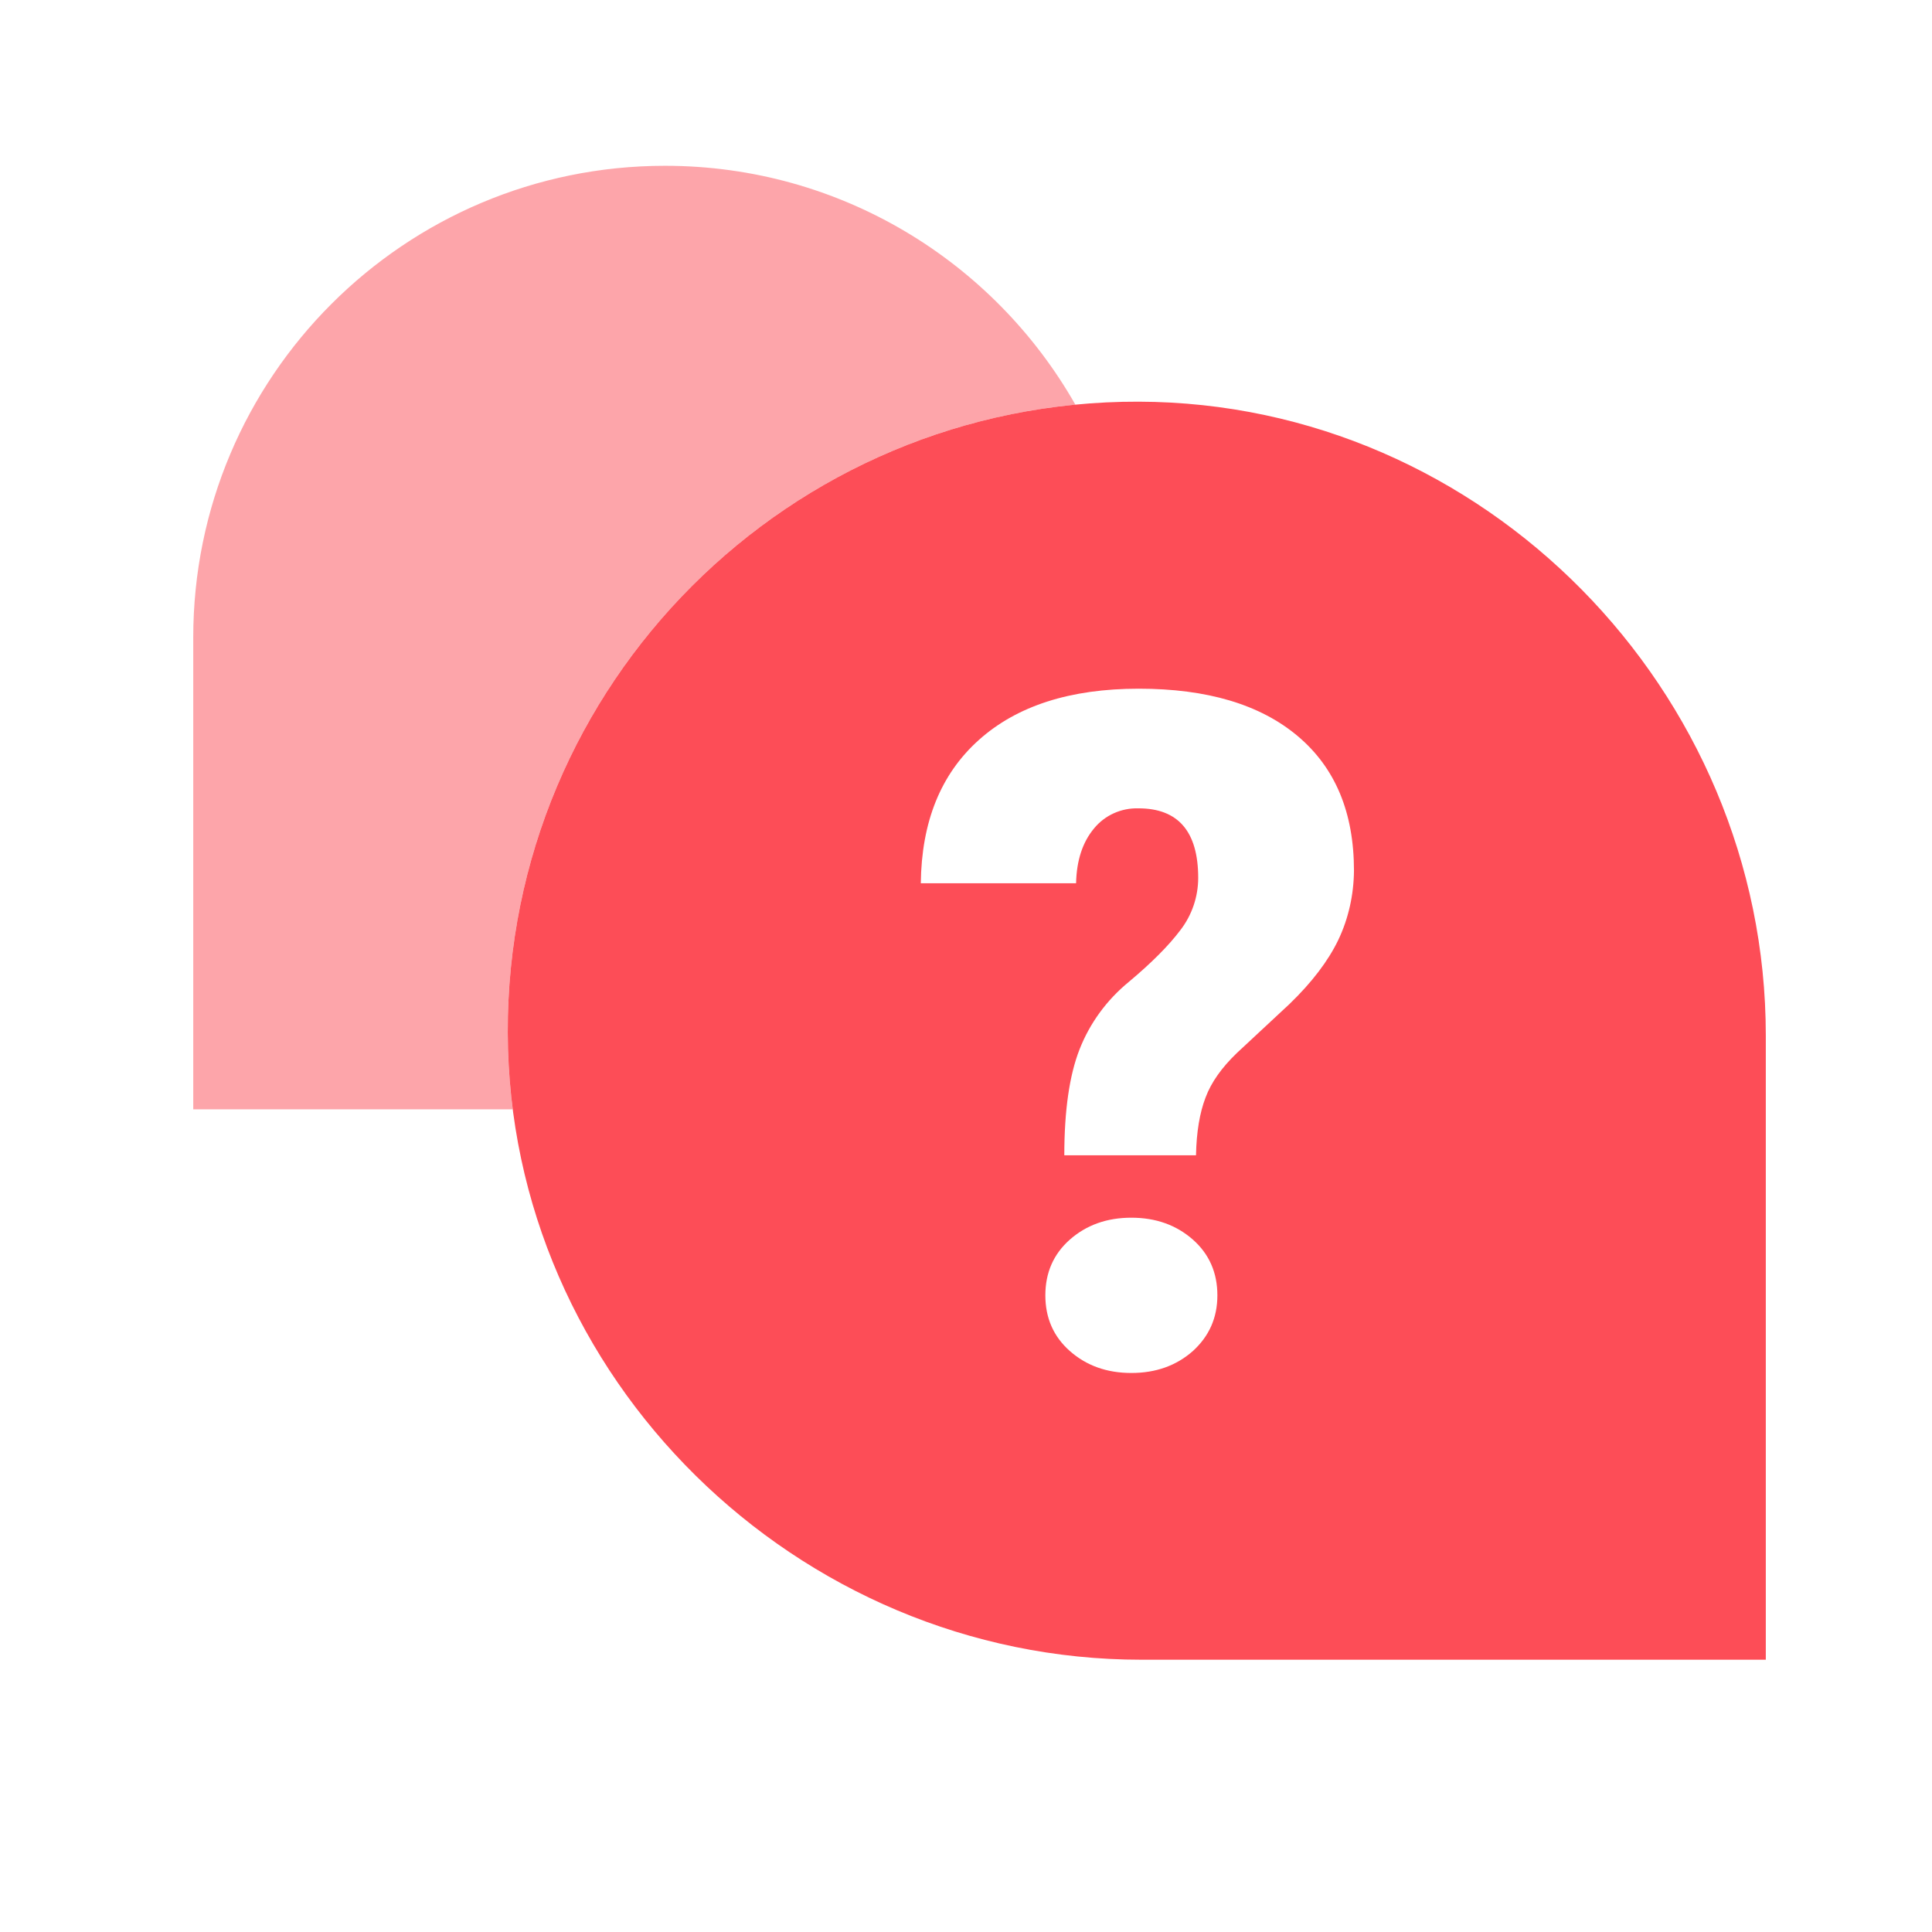
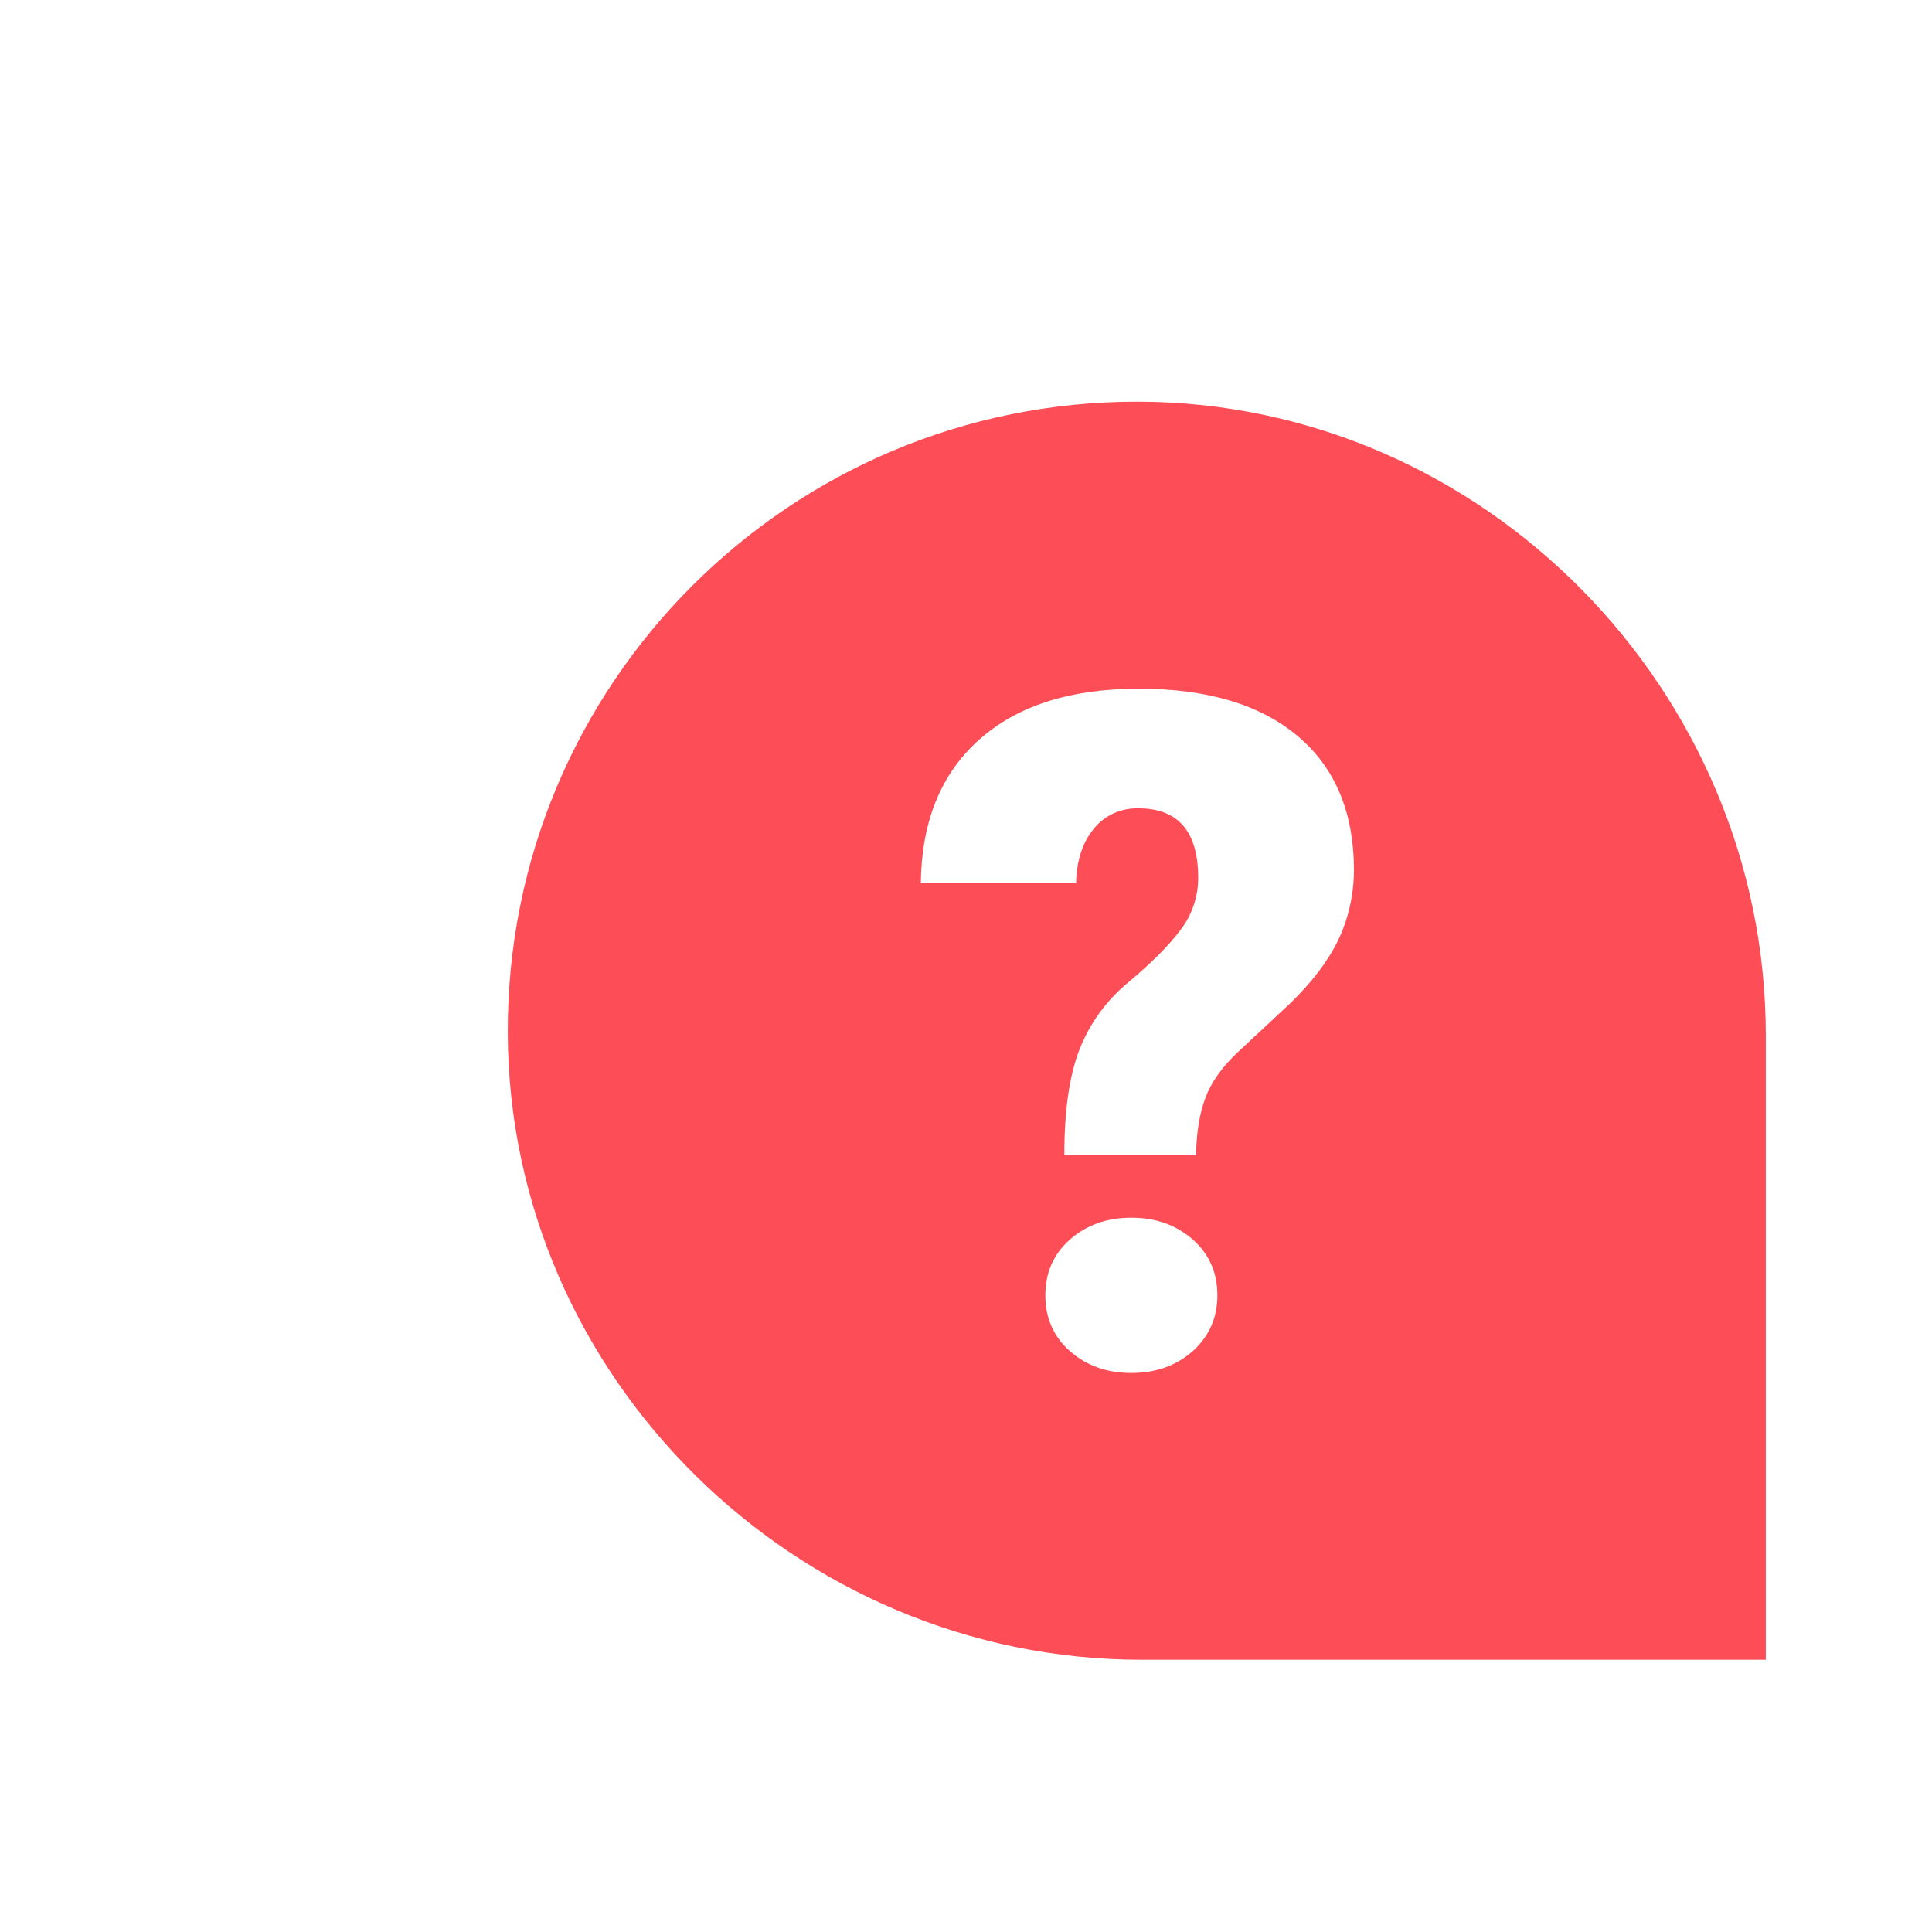
<svg xmlns="http://www.w3.org/2000/svg" width="43" height="43" viewBox="0 0 43 43" fill="none">
-   <path opacity="0.5" fill-rule="evenodd" clip-rule="evenodd" d="M14.801 3.69C9.002 3.69 4.301 8.391 4.301 14.19V24.69H11.412C11.34 24.131 11.303 23.561 11.301 22.984C11.28 15.694 16.83 9.696 23.934 9.006C22.128 5.831 18.715 3.69 14.801 3.69Z" fill="#FD4D57" />
  <path d="M25.345 8.94C17.579 8.918 11.279 15.218 11.301 22.984C11.323 30.662 17.727 36.94 25.405 36.94H39.301V23.044C39.301 15.366 33.023 8.962 25.345 8.94ZM26.548 30.071C26.181 30.394 25.727 30.558 25.18 30.558C24.634 30.558 24.18 30.394 23.813 30.071C23.447 29.748 23.266 29.333 23.266 28.83C23.266 28.327 23.447 27.911 23.813 27.588C24.18 27.266 24.634 27.102 25.18 27.102C25.727 27.102 26.181 27.266 26.548 27.588C26.914 27.911 27.095 28.327 27.095 28.83C27.095 29.333 26.909 29.743 26.548 30.071ZM29.785 20.922C29.561 21.387 29.2 21.863 28.702 22.344L27.527 23.438C27.193 23.76 26.958 24.088 26.832 24.427C26.701 24.767 26.63 25.193 26.619 25.713H23.688C23.688 24.717 23.802 23.93 24.027 23.356C24.256 22.77 24.634 22.256 25.12 21.857C25.623 21.436 26.012 21.048 26.274 20.698C26.531 20.364 26.668 19.954 26.668 19.538C26.668 18.51 26.225 17.991 25.339 17.991C24.956 17.98 24.59 18.144 24.349 18.439C24.098 18.74 23.961 19.145 23.95 19.659H20.494C20.51 18.291 20.937 17.231 21.784 16.471C22.632 15.71 23.819 15.328 25.345 15.328C26.865 15.328 28.046 15.678 28.883 16.383C29.72 17.088 30.135 18.084 30.135 19.38C30.13 19.91 30.015 20.441 29.785 20.922Z" fill="#FD4D57" />
</svg>